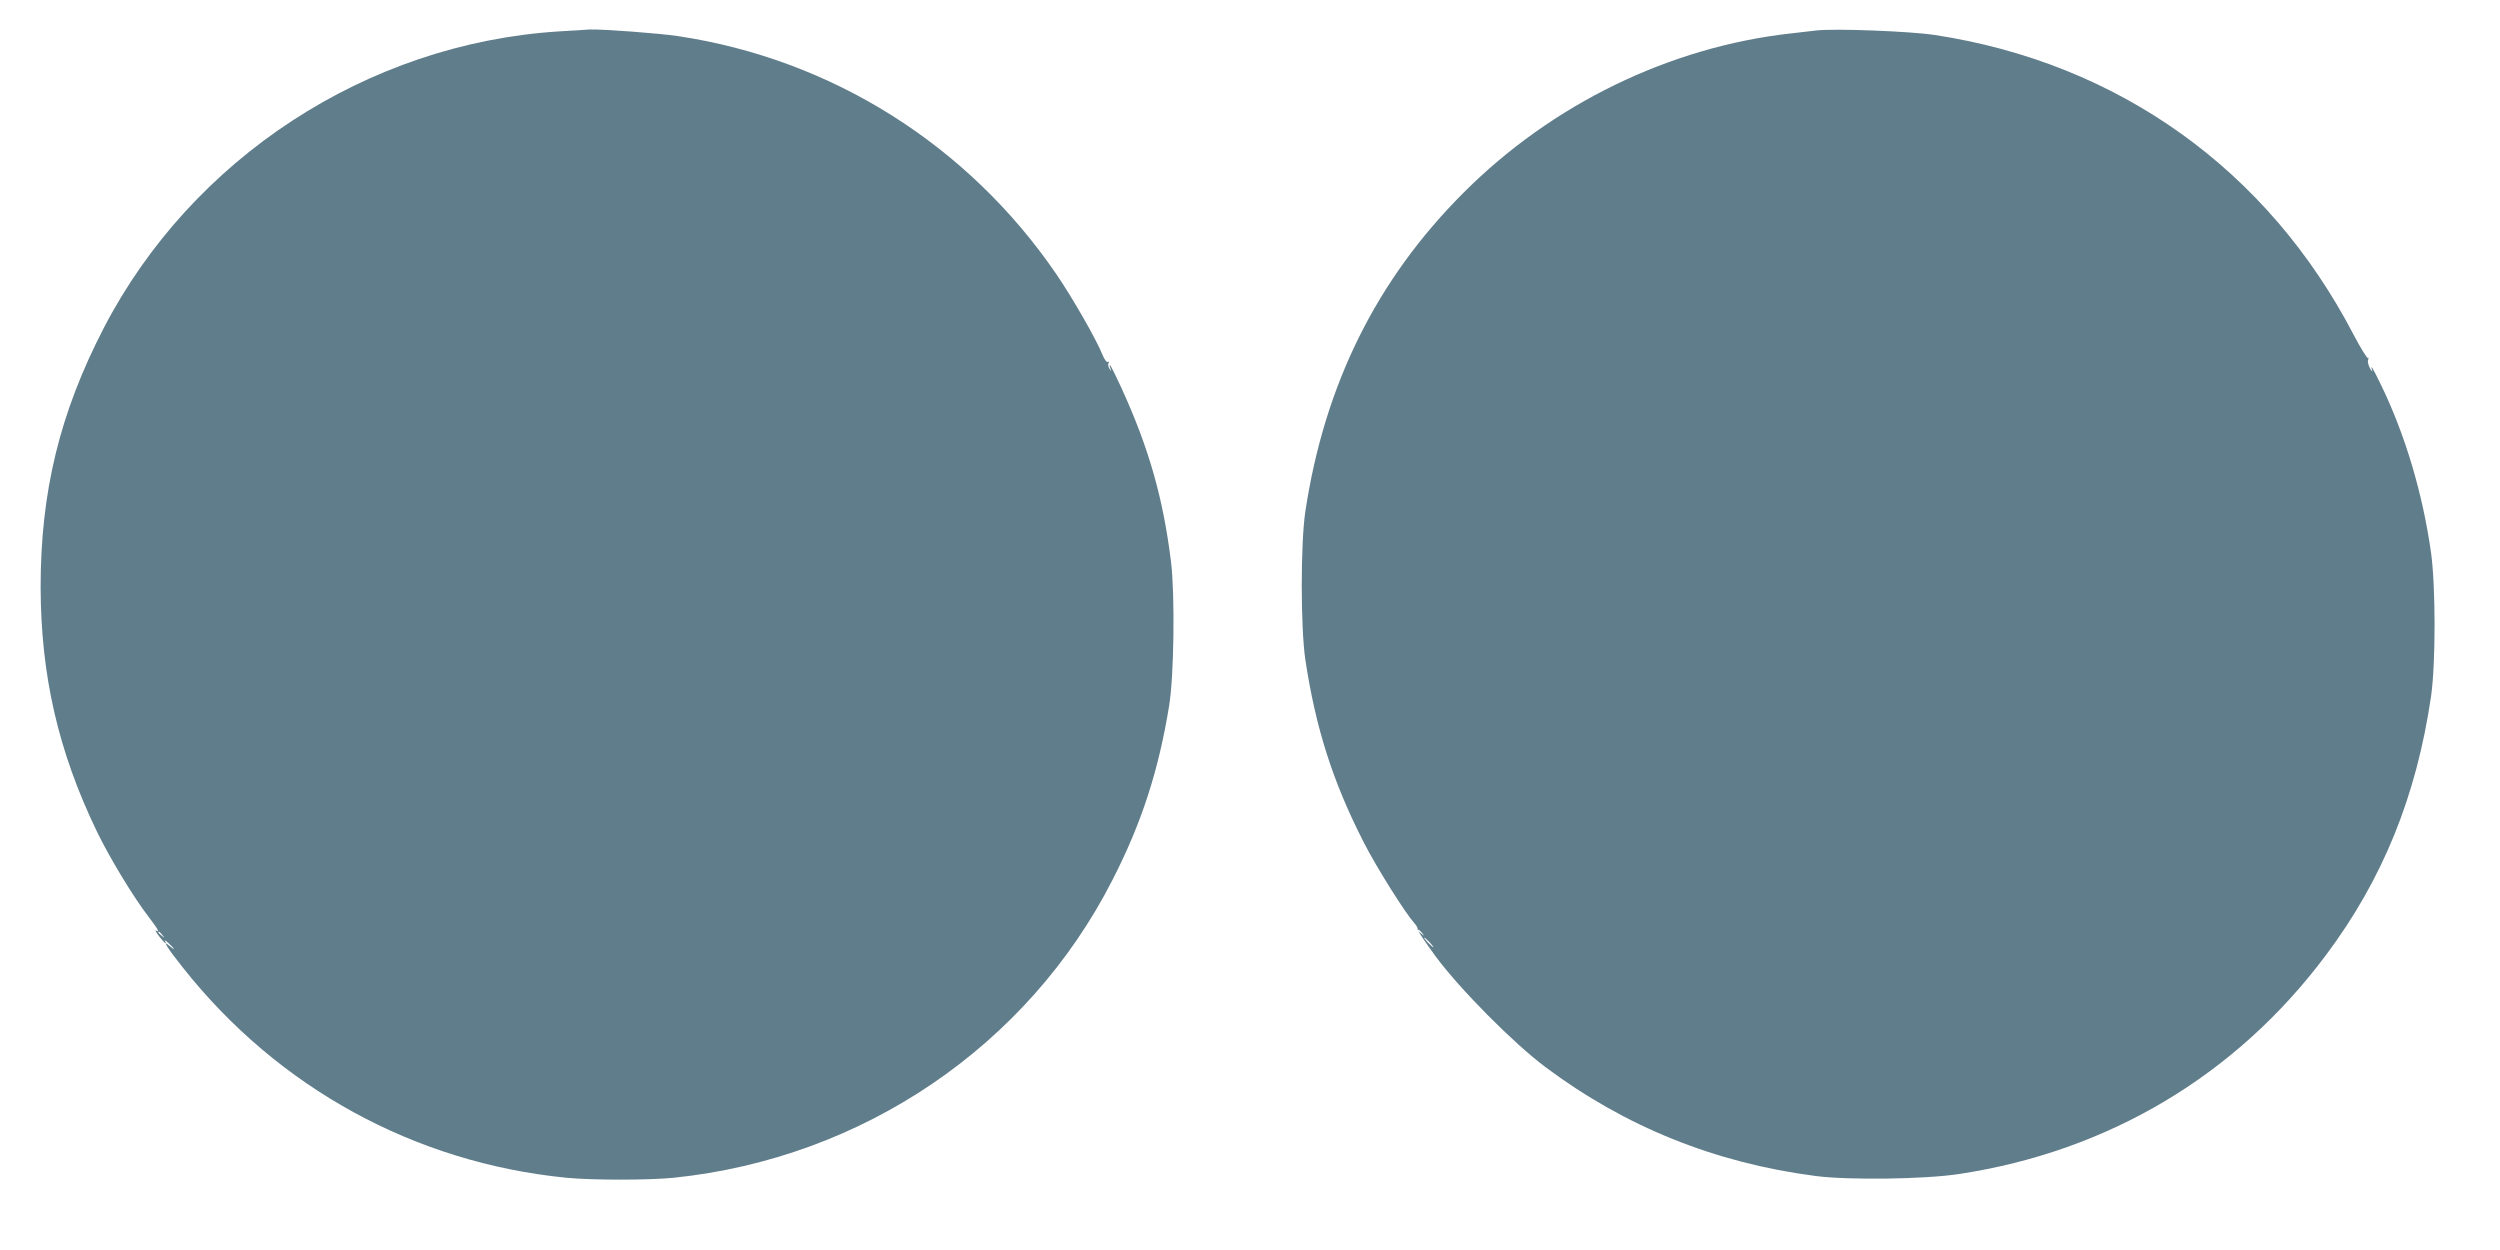
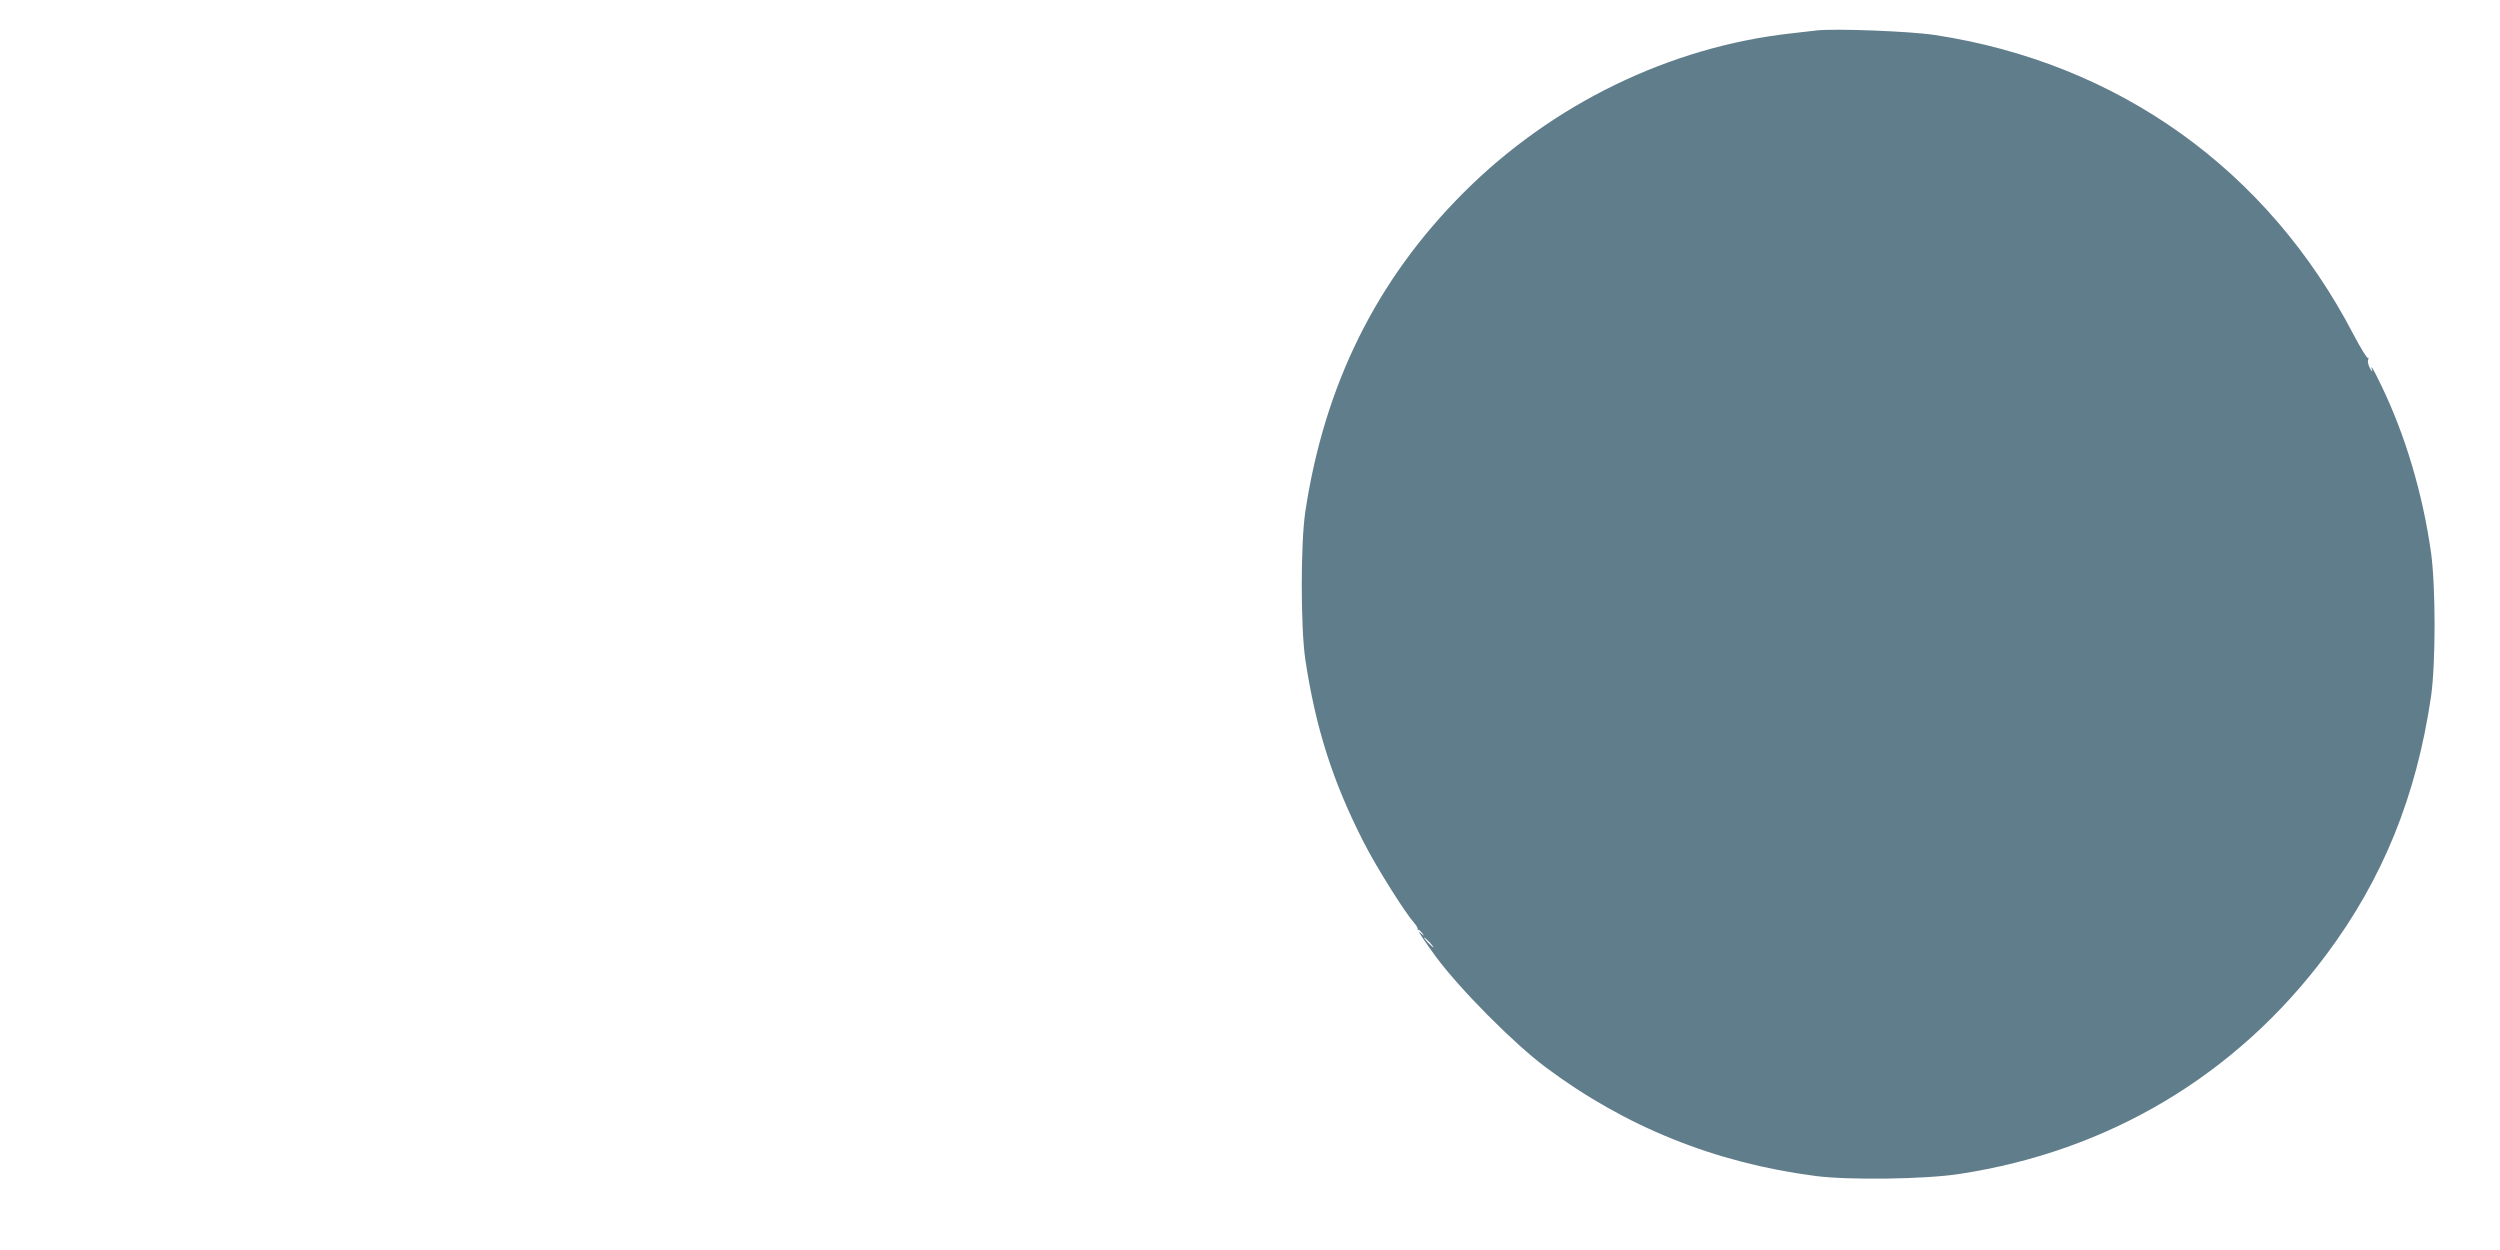
<svg xmlns="http://www.w3.org/2000/svg" version="1.0" width="1280pt" height="640pt" viewBox="0 0 1280 640" preserveAspectRatio="xMidYMid meet">
  <g transform="translate(0,640) scale(0.1,-0.1)" fill="#607d8b" stroke="none">
-     <path d="M2858 6239 c-979 -63 -1876 -649 -2327 -1519 -225 -435 -323 -838 -323 -1325 1 -453 90 -841 287 -1250 66 -137 189 -340 268 -442 47 -62 57 -80 35 -67 -6 4 1 -9 16 -29 28 -36 45 -50 30 -24 -4 6 5 1 19 -12 15 -14 27 -27 27 -29 0 -3 -9 3 -20 13 -43 39 -16 -6 67 -110 487 -615 1186 -998 1962 -1075 130 -13 426 -13 551 0 967 100 1813 675 2246 1525 149 291 236 559 290 892 25 152 30 563 10 733 -40 328 -114 587 -254 893 -47 102 -70 145 -57 102 6 -18 5 -18 -5 -2 -6 9 -8 22 -4 29 4 6 3 8 -3 5 -6 -4 -18 11 -28 36 -31 78 -153 291 -237 414 -452 661 -1150 1100 -1936 1218 -100 15 -386 36 -452 34 -19 -1 -92 -6 -162 -10z m-2027 -4626 c13 -16 12 -17 -3 -4 -17 13 -22 21 -14 21 2 0 10 -8 17 -17z" />
-     <path d="M9300 6244 c-19 -2 -78 -9 -130 -15 -621 -69 -1223 -362 -1675 -814 -447 -446 -714 -985 -812 -1636 -24 -164 -24 -588 0 -754 53 -353 141 -628 300 -939 65 -128 213 -362 258 -412 11 -12 19 -26 17 -31 -2 -6 40 -68 92 -139 123 -167 399 -445 562 -567 409 -306 868 -491 1383 -558 167 -22 560 -17 735 10 766 116 1420 506 1879 1121 291 389 463 813 538 1325 24 167 24 560 0 735 -43 304 -132 603 -256 859 -41 85 -57 111 -46 76 3 -11 -1 -7 -10 8 -9 16 -14 36 -10 45 3 9 3 13 -1 9 -4 -4 -37 50 -74 120 -439 844 -1204 1391 -2145 1534 -124 19 -512 34 -605 23z m-2019 -4621 c13 -16 12 -17 -3 -4 -10 7 -18 15 -18 17 0 8 8 3 21 -13z m39 -48 c13 -14 21 -25 18 -25 -2 0 -15 11 -28 25 -13 14 -21 25 -18 25 2 0 15 -11 28 -25z" />
+     <path d="M9300 6244 c-19 -2 -78 -9 -130 -15 -621 -69 -1223 -362 -1675 -814 -447 -446 -714 -985 -812 -1636 -24 -164 -24 -588 0 -754 53 -353 141 -628 300 -939 65 -128 213 -362 258 -412 11 -12 19 -26 17 -31 -2 -6 40 -68 92 -139 123 -167 399 -445 562 -567 409 -306 868 -491 1383 -558 167 -22 560 -17 735 10 766 116 1420 506 1879 1121 291 389 463 813 538 1325 24 167 24 560 0 735 -43 304 -132 603 -256 859 -41 85 -57 111 -46 76 3 -11 -1 -7 -10 8 -9 16 -14 36 -10 45 3 9 3 13 -1 9 -4 -4 -37 50 -74 120 -439 844 -1204 1391 -2145 1534 -124 19 -512 34 -605 23z m-2019 -4621 c13 -16 12 -17 -3 -4 -10 7 -18 15 -18 17 0 8 8 3 21 -13z m39 -48 c13 -14 21 -25 18 -25 -2 0 -15 11 -28 25 -13 14 -21 25 -18 25 2 0 15 -11 28 -25" />
  </g>
</svg>